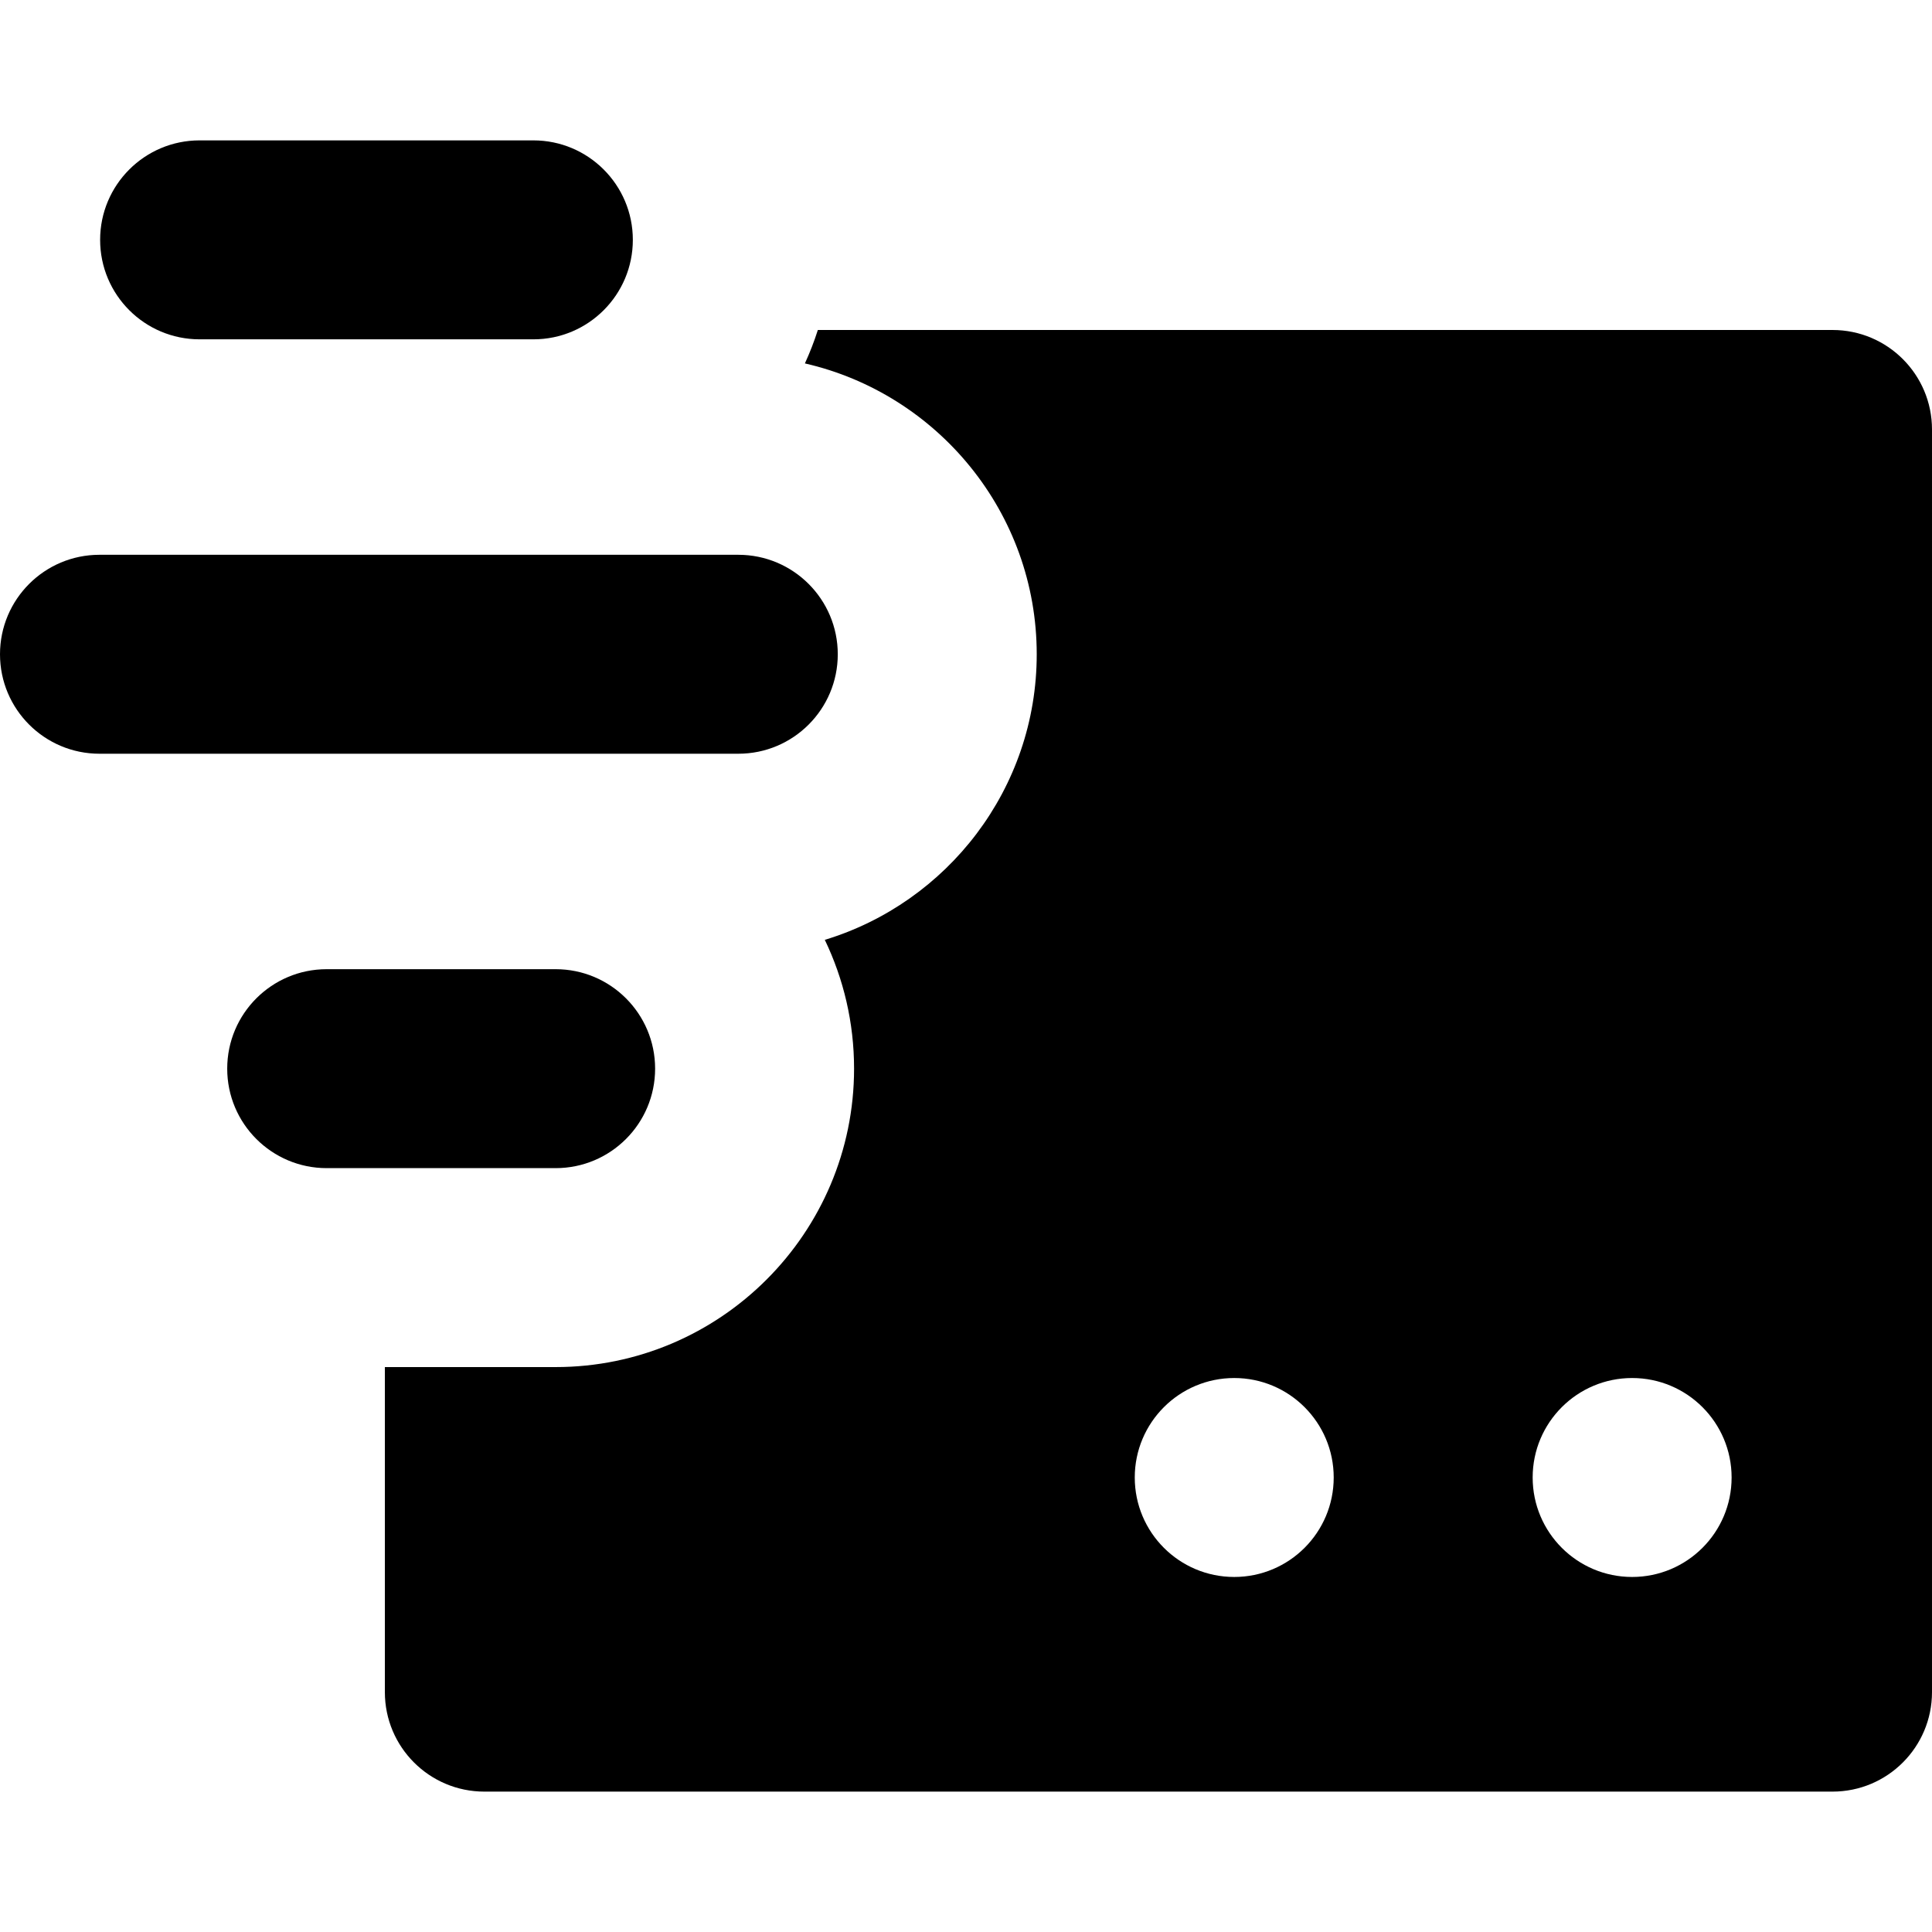
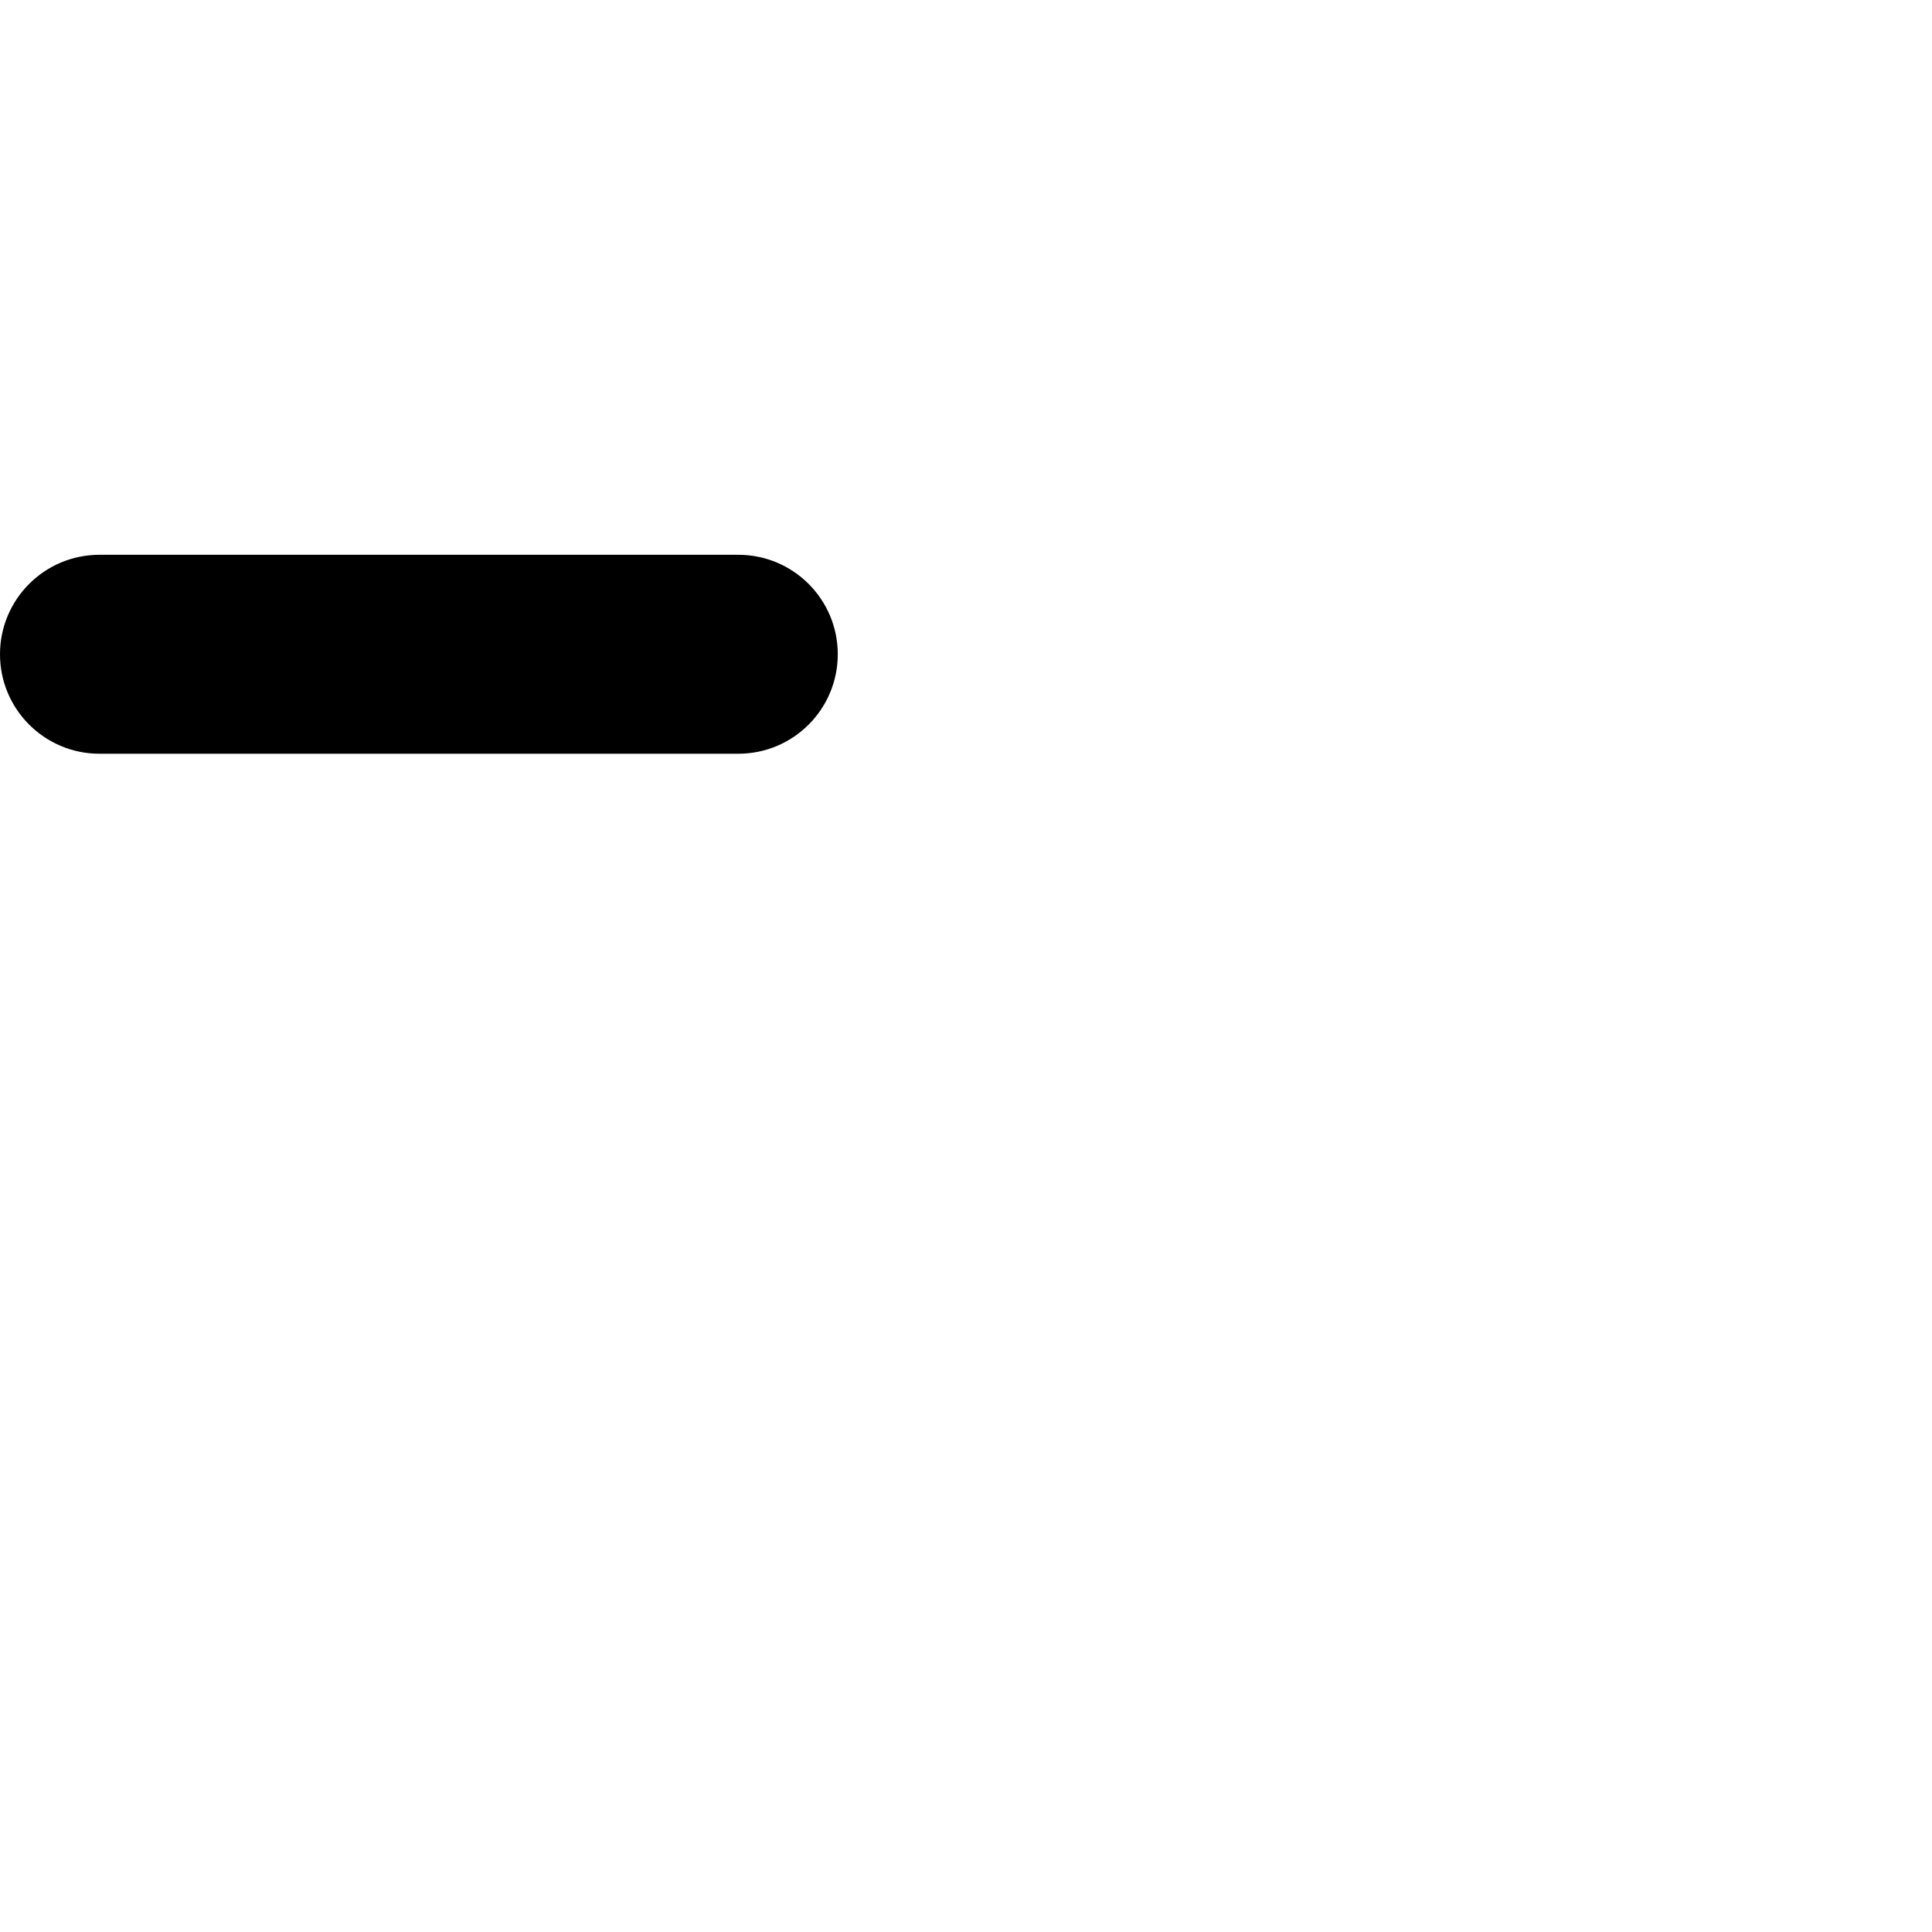
<svg xmlns="http://www.w3.org/2000/svg" fill="#000000" height="800px" width="800px" version="1.1" id="Capa_1" viewBox="0 0 291.329 291.329" xml:space="preserve">
  <g>
-     <path d="M276.329,49.759H123.324c-0.549,1.729-1.207,3.409-1.952,5.041c19.993,4.577,34.957,22.496,34.957,43.856   c0,20.278-13.485,37.46-31.956,43.065c2.827,5.883,4.413,12.471,4.413,19.423c0,24.813-20.187,45-45,45H58.035v49.016   c0,8.284,6.716,15,15,15h203.294c8.284,0,15-6.716,15-15V64.759C291.329,56.475,284.613,49.759,276.329,49.759z M186.112,237.793   c-8.284,0-15-6.716-15-15c0-8.284,6.716-15,15-15c8.284,0,15,6.716,15,15C201.112,231.077,194.396,237.793,186.112,237.793z    M246.112,237.793c-8.284,0-15-6.716-15-15c0-8.284,6.716-15,15-15c8.284,0,15,6.716,15,15   C261.112,231.077,254.396,237.793,246.112,237.793z" />
    <path d="M126.329,98.657c0-8.284-6.716-15-15-15H15c-8.284,0-15,6.716-15,15c0,8.284,6.716,15,15,15h96.329   C119.613,113.657,126.329,106.941,126.329,98.657z" />
-     <path d="M30.098,51.168L30.098,51.168h50.329l0,0c8.305,0,15-6.735,15-15c0-8.293-6.724-15-15-15l0,0H30.098l0,0   c-8.284,0-15,6.716-15,15C15.098,44.456,21.816,51.168,30.098,51.168z" />
-     <path d="M83.786,176.145c8.283,0,15-6.714,15-15c0-8.284-6.716-15-15-15l0,0H49.262h0c-8.282,0-15,6.713-15,15   c0,8.285,6.716,15,15,15h0H83.786L83.786,176.145z" />
  </g>
</svg>